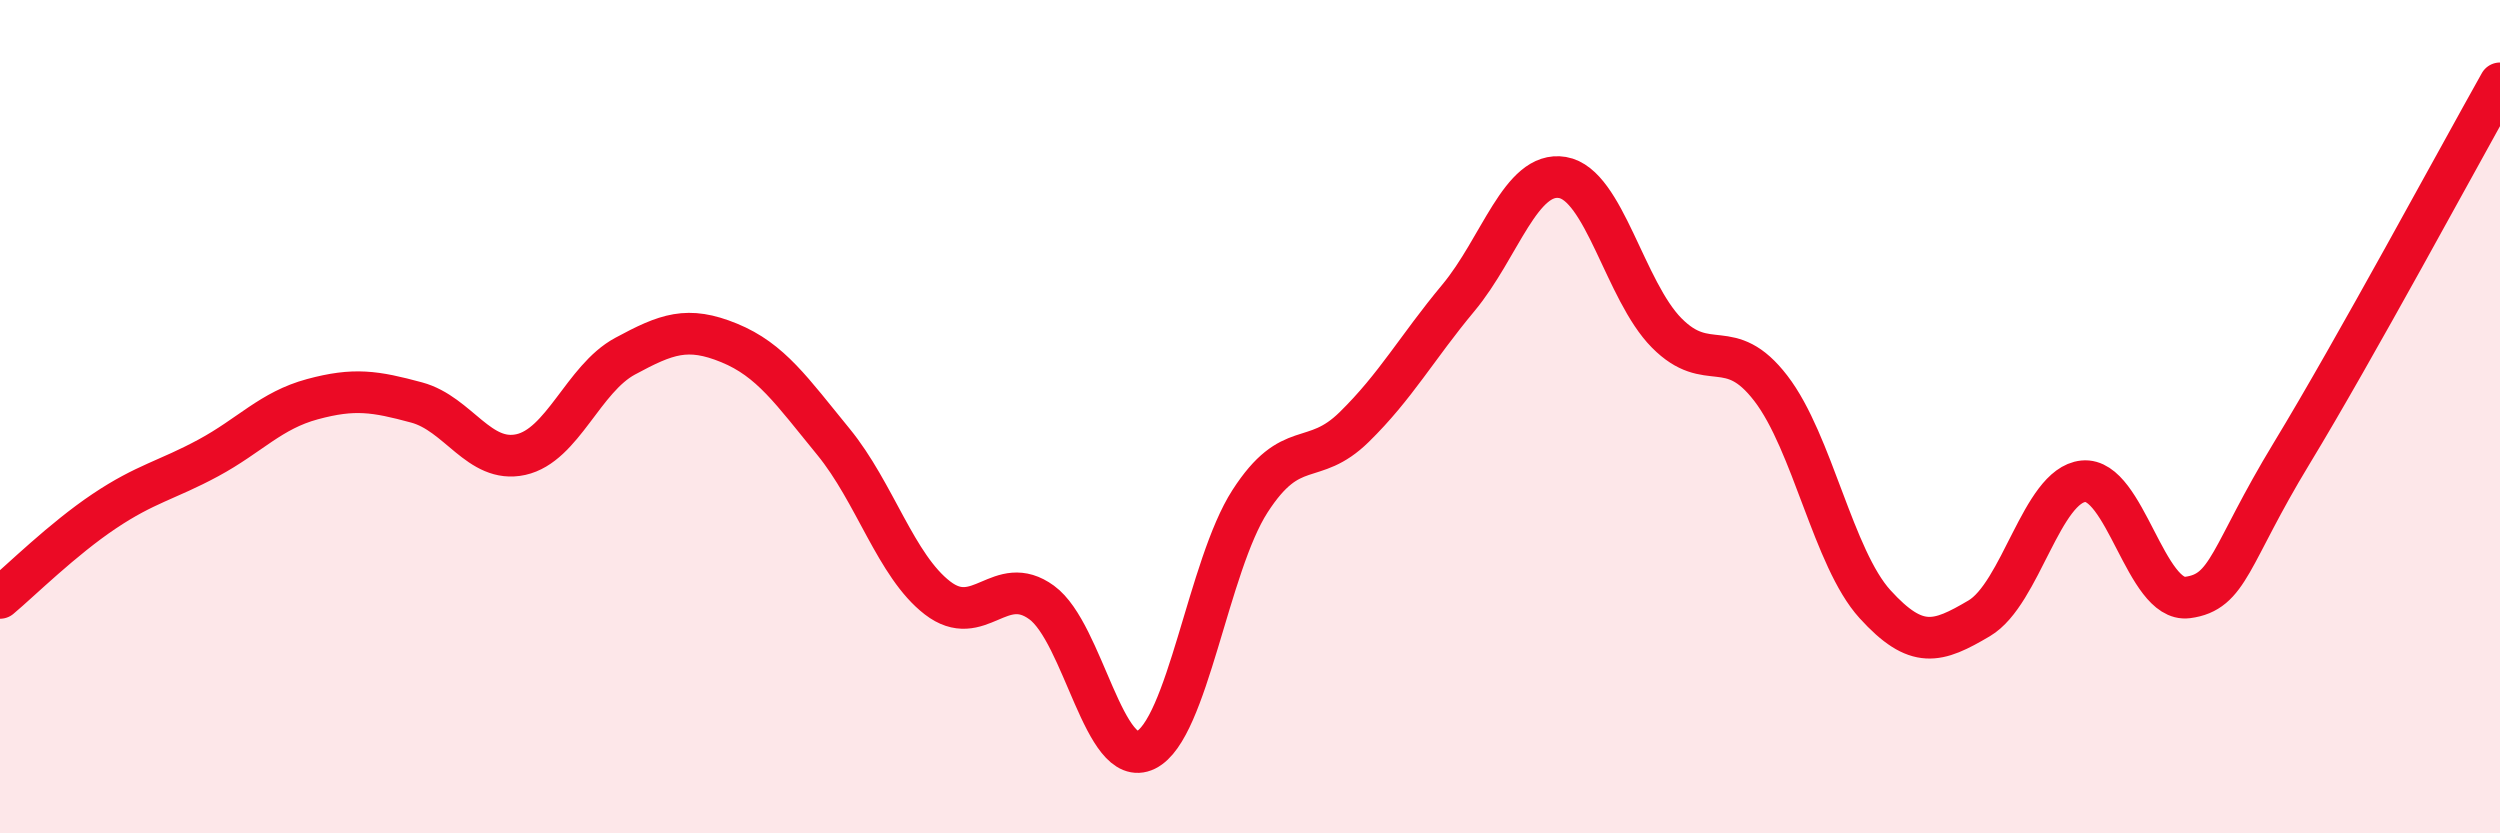
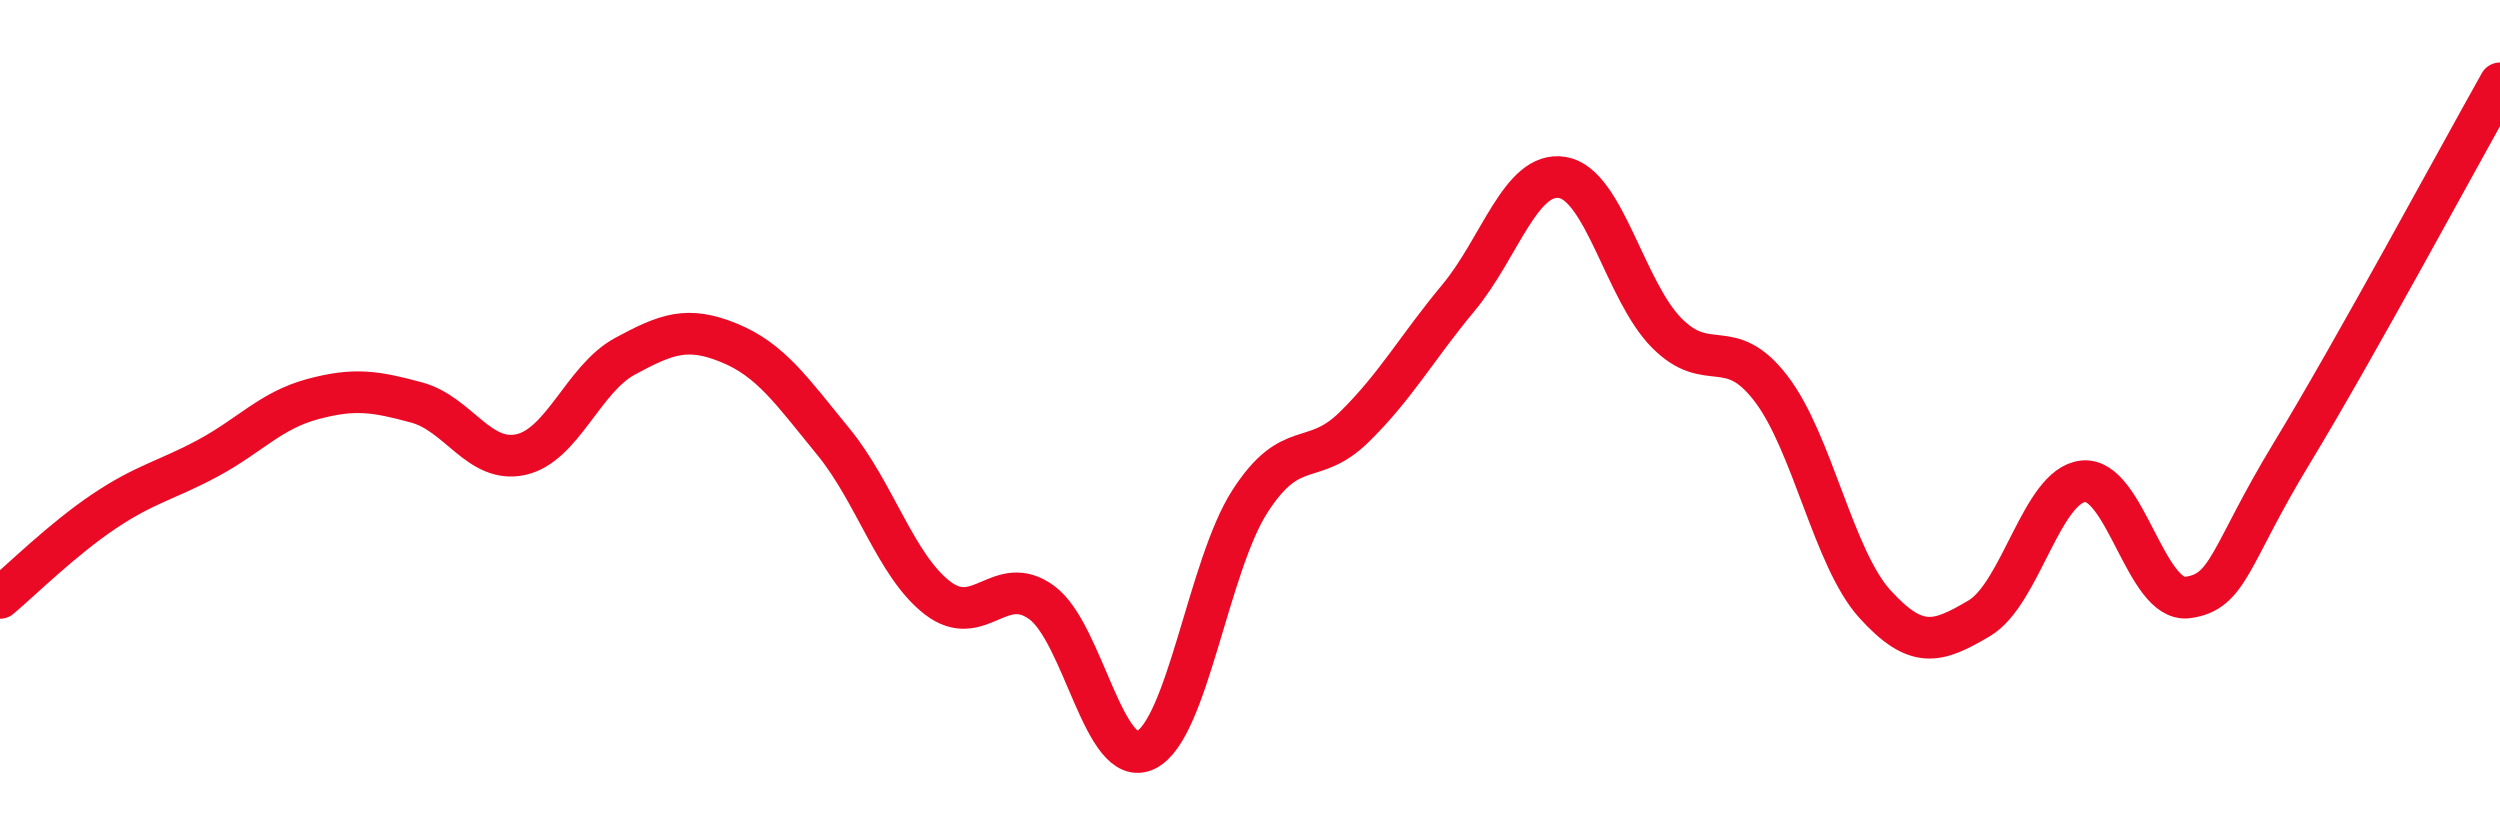
<svg xmlns="http://www.w3.org/2000/svg" width="60" height="20" viewBox="0 0 60 20">
-   <path d="M 0,14.35 C 0.5,13.93 1.5,12.94 2.5,12.27 C 3.5,11.6 4,11.53 5,10.99 C 6,10.45 6.5,9.85 7.5,9.58 C 8.5,9.31 9,9.39 10,9.66 C 11,9.93 11.5,11.13 12.5,10.91 C 13.5,10.69 14,9.09 15,8.55 C 16,8.01 16.5,7.82 17.5,8.23 C 18.5,8.64 19,9.38 20,10.6 C 21,11.82 21.5,13.58 22.5,14.35 C 23.5,15.12 24,13.73 25,14.46 C 26,15.19 26.5,18.49 27.5,18 C 28.5,17.51 29,13.58 30,12.03 C 31,10.48 31.5,11.23 32.5,10.25 C 33.5,9.27 34,8.35 35,7.15 C 36,5.95 36.5,4.09 37.5,4.26 C 38.5,4.43 39,6.98 40,7.99 C 41,9 41.5,8.02 42.5,9.32 C 43.5,10.62 44,13.4 45,14.5 C 46,15.6 46.5,15.43 47.5,14.84 C 48.5,14.25 49,11.65 50,11.55 C 51,11.45 51.5,14.47 52.5,14.34 C 53.5,14.21 53.5,13.35 55,10.88 C 56.5,8.41 59,3.78 60,2L60 20L0 20Z" fill="#EB0A25" opacity="0.1" stroke-linecap="round" stroke-linejoin="round" />
  <path d="M 0,14.35 C 0.5,13.93 1.5,12.94 2.5,12.27 C 3.5,11.6 4,11.53 5,10.99 C 6,10.45 6.5,9.85 7.5,9.58 C 8.5,9.31 9,9.39 10,9.66 C 11,9.93 11.5,11.13 12.5,10.91 C 13.5,10.69 14,9.09 15,8.55 C 16,8.01 16.5,7.82 17.5,8.23 C 18.5,8.64 19,9.38 20,10.6 C 21,11.82 21.5,13.58 22.5,14.35 C 23.5,15.12 24,13.73 25,14.46 C 26,15.19 26.5,18.49 27.5,18 C 28.5,17.51 29,13.58 30,12.03 C 31,10.48 31.5,11.23 32.5,10.25 C 33.5,9.27 34,8.35 35,7.15 C 36,5.95 36.5,4.09 37.5,4.26 C 38.5,4.43 39,6.98 40,7.99 C 41,9 41.5,8.02 42.5,9.32 C 43.5,10.62 44,13.4 45,14.5 C 46,15.6 46.5,15.43 47.5,14.84 C 48.5,14.25 49,11.65 50,11.55 C 51,11.45 51.5,14.47 52.5,14.34 C 53.5,14.21 53.5,13.35 55,10.88 C 56.5,8.41 59,3.78 60,2" stroke="#EB0A25" stroke-width="1" fill="none" stroke-linecap="round" stroke-linejoin="round" />
</svg>